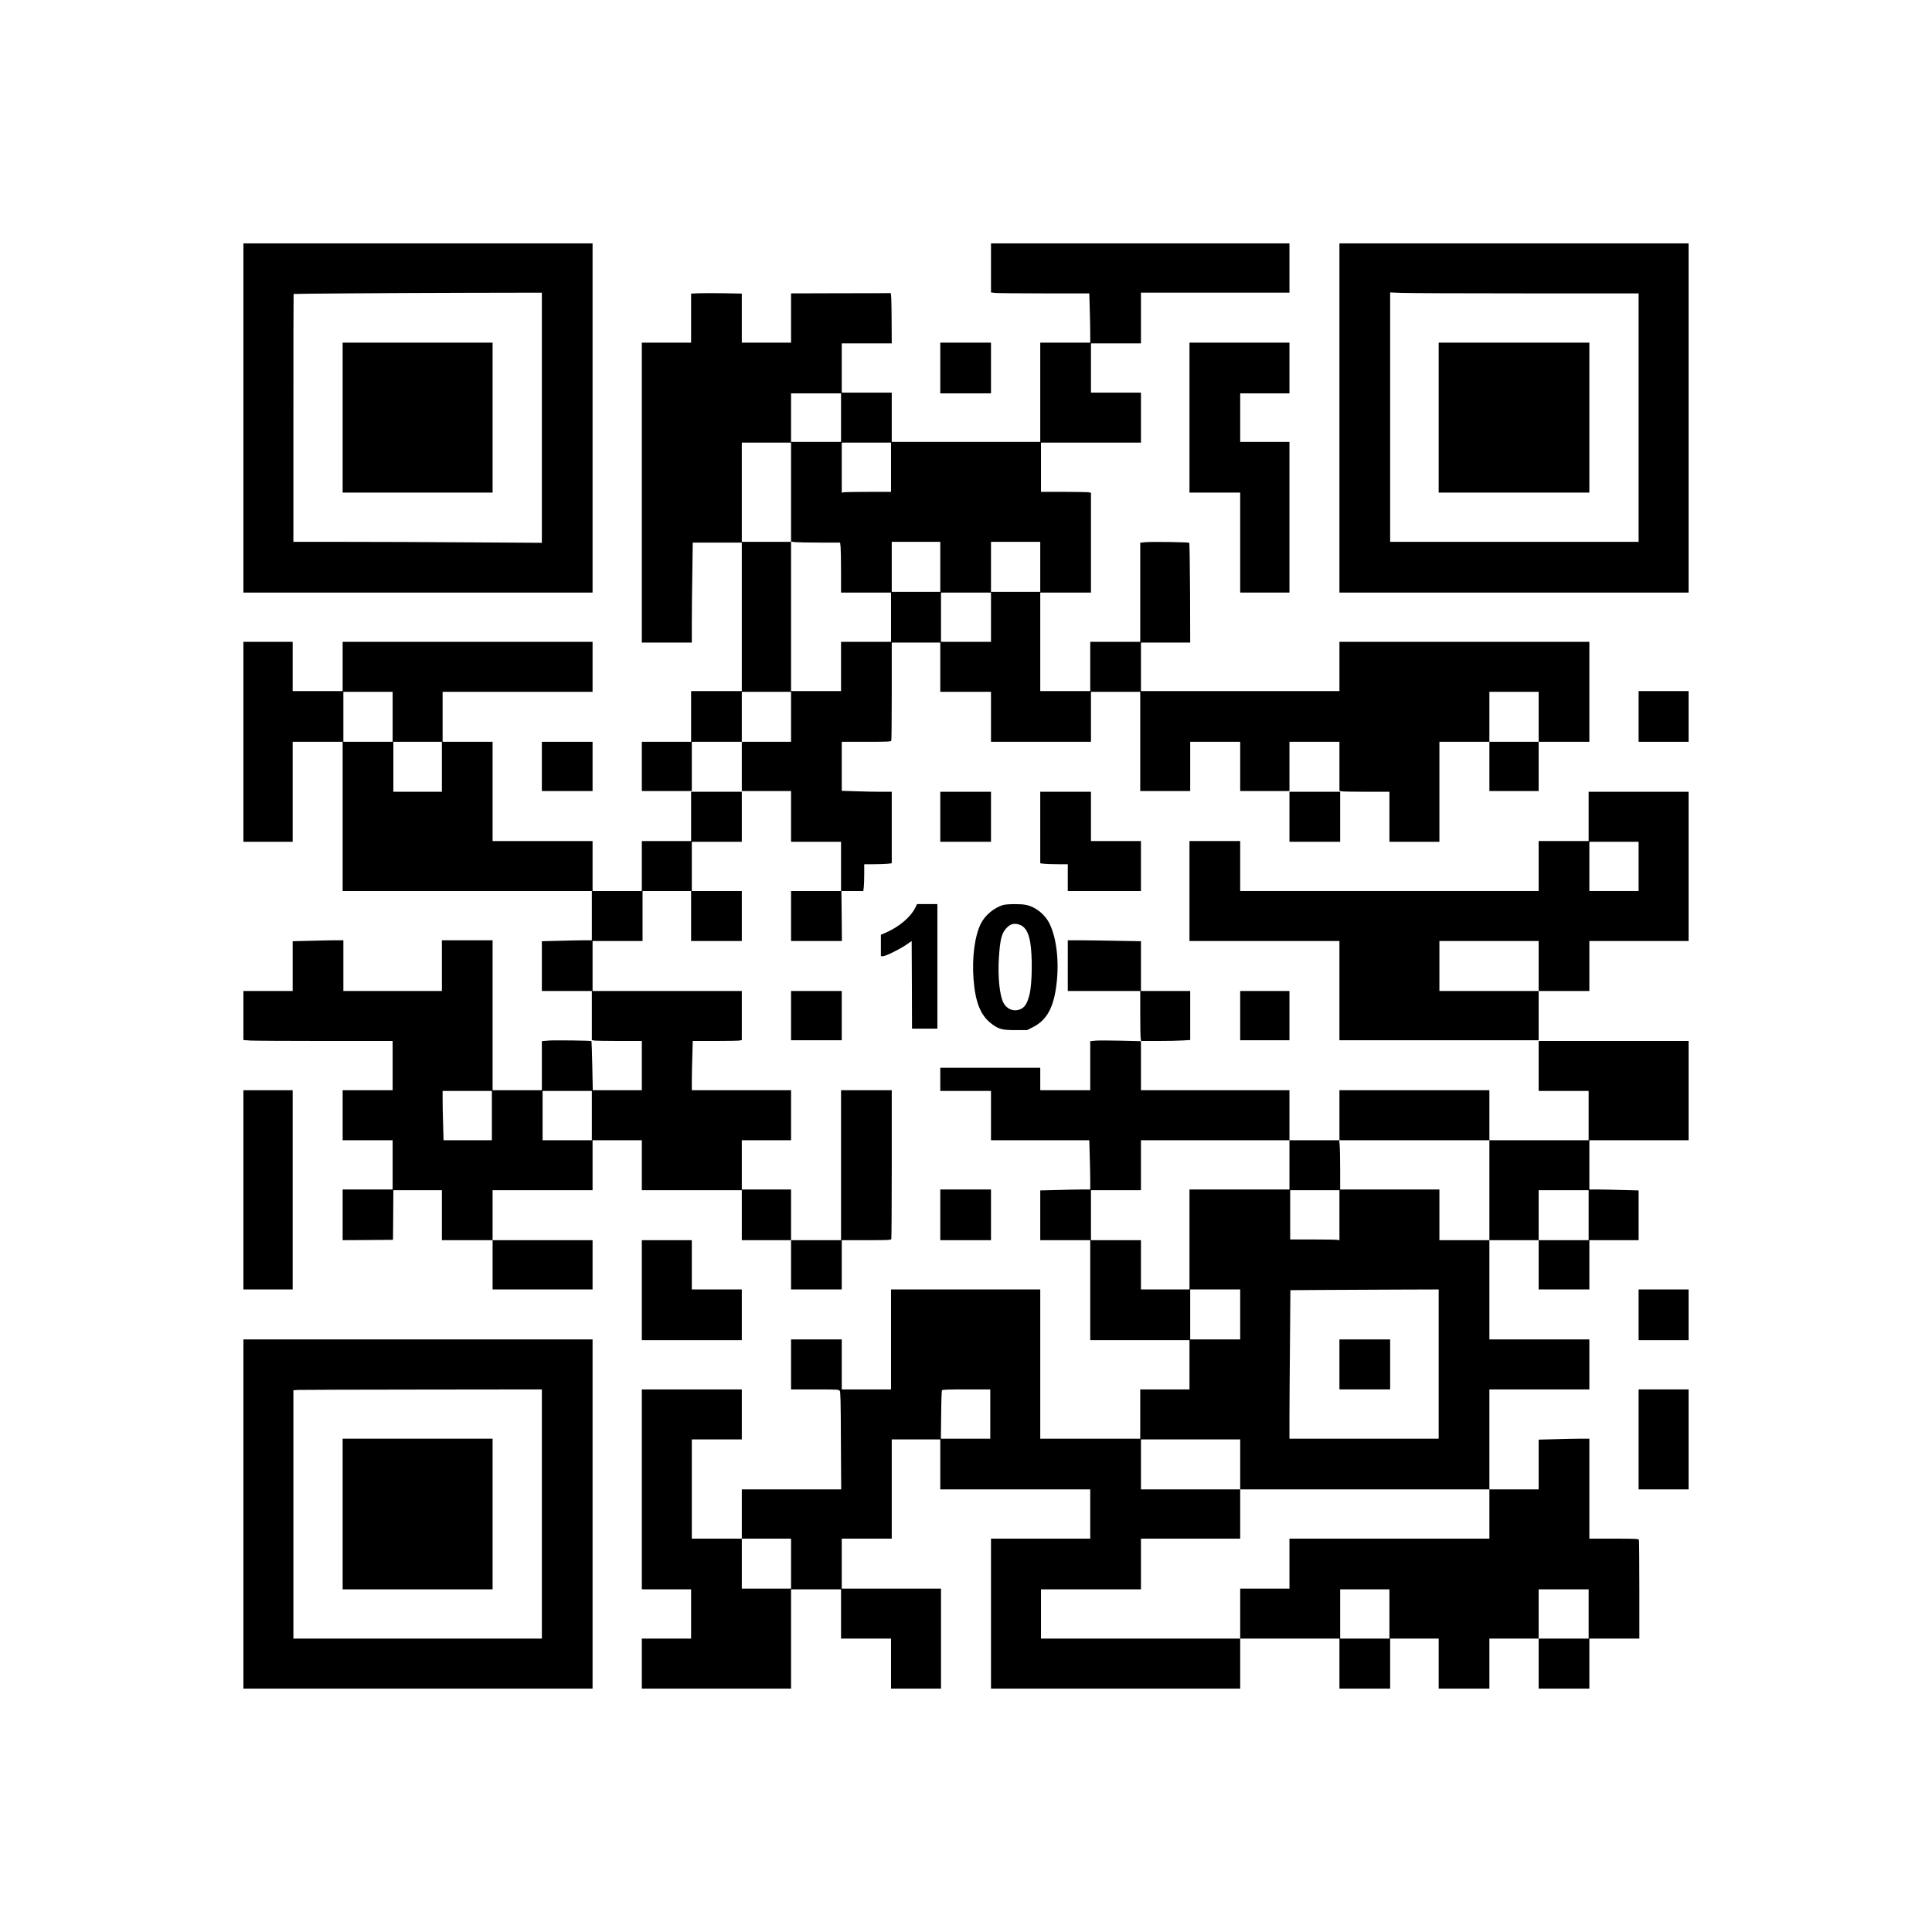
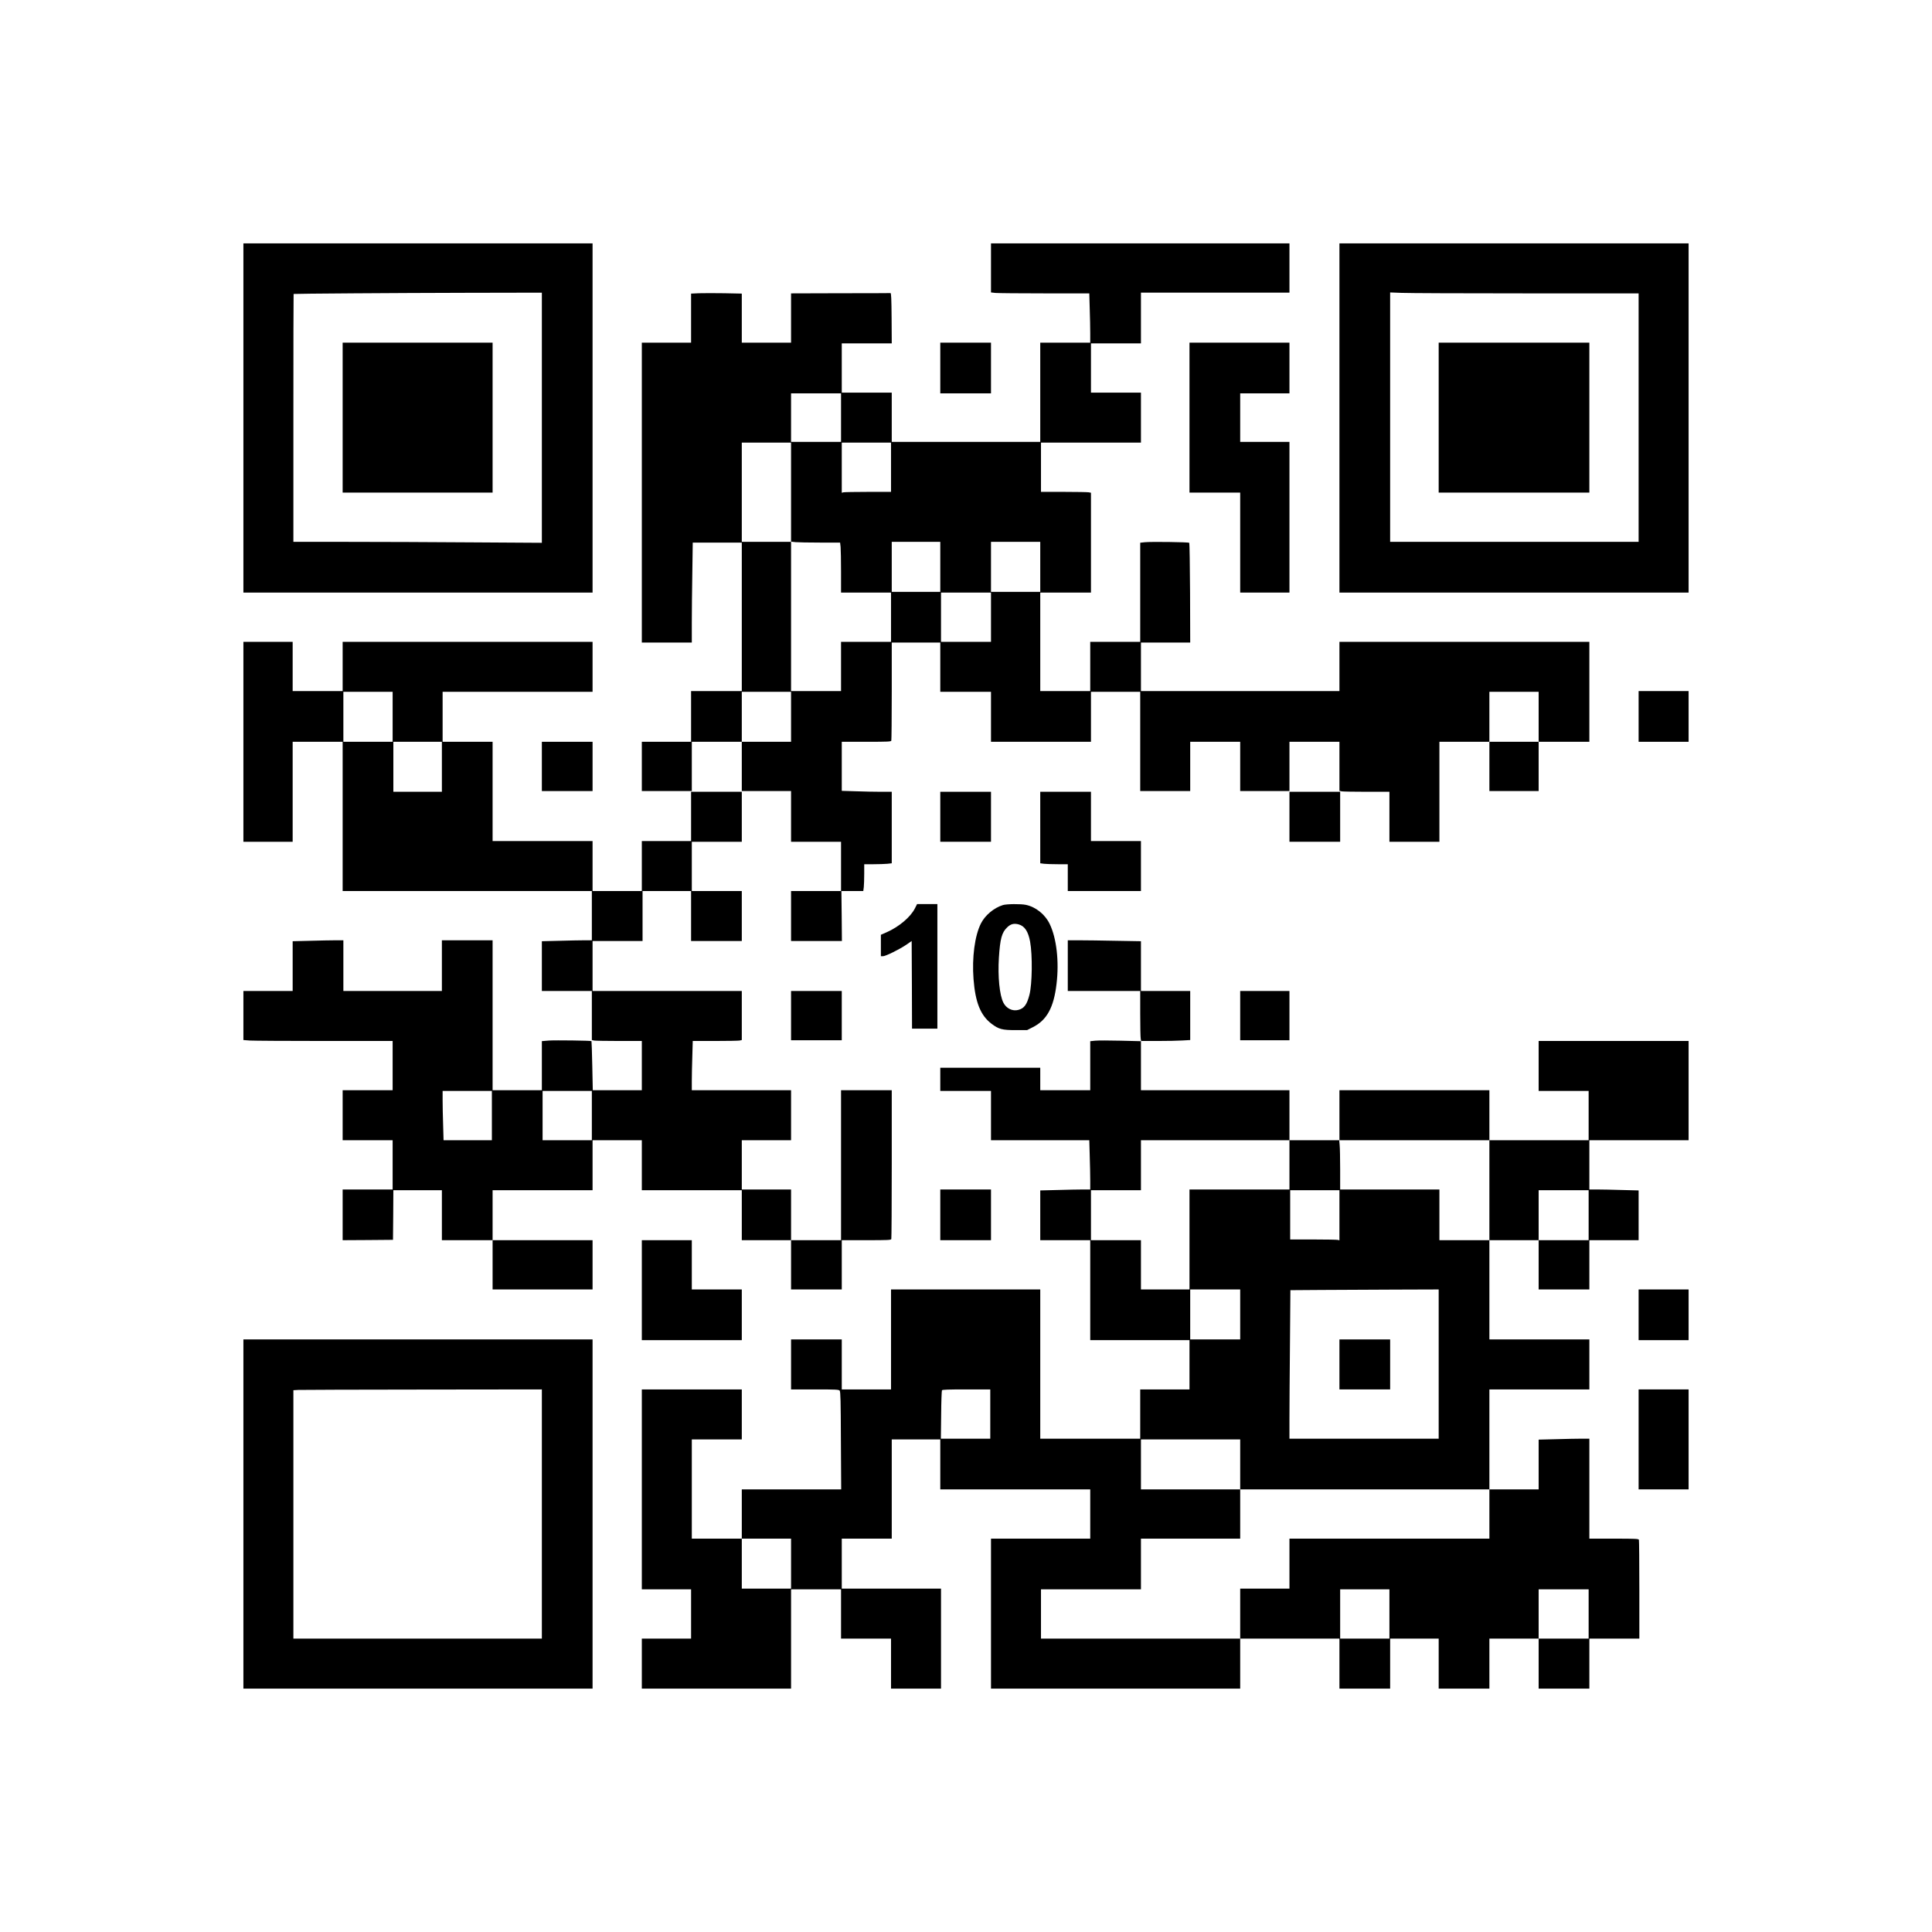
<svg xmlns="http://www.w3.org/2000/svg" version="1.0" width="2000pt" height="2000pt" viewBox="0 0 2667 2667" preserveAspectRatio="xMidYMid meet">
  <g transform="translate(0,2667) scale(0.1,-0.1)" fill="#000000" stroke="none">
    <path d="M3360 20900 l0 -2410 2410 0 2410 0 0 2410 0 2410 -2410 0 -2410 0 0 -2410z m4120 3 l0 -1726 -962 6 c-529 4 -1300 7 -1715 7 l-753 0 0 1710 c0 941 1 1711 3 1712 5 4 1397 14 2395 16 l1032 2 0 -1727z" />
    <path d="M4730 20905 l0 -1035 1035 0 1035 0 0 1035 0 1035 -1035 0 -1035 0 0 -1035z" />
    <path d="M13680 22971 l0 -338 61 -7 c34 -3 340 -6 679 -6 l617 0 6 -212 c4 -116 7 -269 7 -340 l0 -128 -345 0 -345 0 0 -685 0 -685 -1025 0 -1025 0 0 340 0 340 -345 0 -345 0 0 340 0 340 345 0 345 0 -2 348 c-2 270 -6 347 -15 346 -7 -1 -319 -2 -693 -2 l-680 -2 0 -340 0 -340 -340 0 -340 0 0 339 0 338 -240 5 c-131 2 -289 2 -350 0 l-110 -5 0 -338 0 -339 -340 0 -340 0 0 -2070 0 -2070 345 0 345 0 0 268 c0 148 3 458 7 690 l6 422 339 0 338 0 0 -1025 0 -1025 -350 0 -350 0 0 -350 0 -350 -340 0 -340 0 0 -340 0 -340 345 0 345 0 0 340 0 340 345 0 345 0 0 -340 0 -340 340 0 340 0 0 -350 0 -350 345 0 345 0 0 -340 0 -340 -345 0 -345 0 0 -345 0 -345 351 0 351 0 -3 345 -4 345 151 0 151 0 7 53 c3 28 6 112 6 185 l0 132 129 0 c70 0 156 3 190 6 l61 7 0 493 0 494 -148 0 c-82 0 -237 3 -345 7 l-197 6 0 339 0 338 339 0 c300 0 340 2 345 16 3 9 6 317 6 685 l0 669 335 0 335 0 0 -340 0 -340 350 0 350 0 0 -345 0 -345 690 0 690 0 0 345 0 345 340 0 340 0 0 -685 0 -685 345 0 345 0 0 340 0 340 345 0 345 0 0 -340 0 -340 340 0 340 0 0 340 0 340 345 0 345 0 0 -339 0 -338 31 -7 c17 -3 173 -6 345 -6 l314 0 0 -345 0 -345 345 0 345 0 0 690 0 690 345 0 345 0 0 -340 0 -340 340 0 340 0 0 340 0 340 350 0 350 0 0 690 0 690 -1725 0 -1725 0 0 -340 0 -340 -1370 0 -1370 0 0 335 0 335 340 0 340 0 -2 684 c-2 376 -7 688 -11 693 -11 10 -527 17 -613 8 l-64 -7 0 -684 0 -684 -345 0 -345 0 0 -340 0 -340 -345 0 -345 0 0 680 0 680 350 0 350 0 0 689 0 689 -31 6 c-17 3 -173 6 -345 6 l-314 0 0 340 0 340 690 0 690 0 0 345 0 345 -345 0 -345 0 0 340 0 340 345 0 345 0 0 350 0 350 1025 0 1025 0 0 340 0 340 -2060 0 -2060 0 0 -339z m-2070 -2066 l0 -335 -345 0 -345 0 0 335 0 335 345 0 345 0 0 -335z m-690 -1029 l0 -683 61 -7 c34 -3 187 -6 339 -6 l277 0 7 -61 c3 -34 6 -190 6 -345 l0 -284 345 0 345 0 0 -340 0 -340 -345 0 -345 0 0 -340 0 -340 -345 0 -345 0 0 1030 0 1030 -340 0 -340 0 0 685 0 685 340 0 340 0 0 -684z m1380 344 l0 -340 -317 0 c-175 0 -328 -3 -340 -6 l-23 -6 0 346 0 346 340 0 340 0 0 -340z m680 -1375 l0 -345 -335 0 -335 0 0 345 0 345 335 0 335 0 0 -345z m1380 0 l0 -345 -340 0 -340 0 0 345 0 345 340 0 340 0 0 -345z m-680 -695 l0 -340 -345 0 -345 0 0 340 0 340 345 0 345 0 0 -340z m-2760 -1375 l0 -345 -340 0 -340 0 0 345 0 345 340 0 340 0 0 -345z m10320 0 l0 -345 -340 0 -340 0 0 345 0 345 340 0 340 0 0 -345z" />
    <path d="M18490 20900 l0 -2410 2410 0 2410 0 0 2410 0 2410 -2410 0 -2410 0 0 -2410z m2573 1720 l1557 0 0 -1715 0 -1715 -1715 0 -1715 0 0 1722 0 1721 158 -6 c86 -4 858 -7 1715 -7z" />
    <path d="M19860 20905 l0 -1035 1040 0 1040 0 0 1035 0 1035 -1040 0 -1040 0 0 -1035z" />
    <path d="M12980 21590 l0 -350 350 0 350 0 0 350 0 350 -350 0 -350 0 0 -350z" />
    <path d="M16420 20905 l0 -1035 350 0 350 0 0 -690 0 -690 340 0 340 0 0 1040 0 1040 -340 0 -340 0 0 335 0 335 340 0 340 0 0 350 0 350 -690 0 -690 0 0 -1035z" />
    <path d="M3360 16430 l0 -1380 340 0 340 0 0 690 0 690 345 0 345 0 0 -1030 0 -1030 1720 0 1720 0 0 -340 0 -340 -103 0 c-57 0 -212 -3 -345 -7 l-242 -6 0 -344 0 -343 345 0 345 0 0 -339 0 -338 31 -7 c17 -3 173 -6 345 -6 l314 0 0 -340 0 -340 -338 0 -339 0 -7 337 c-4 186 -9 339 -11 341 -7 8 -501 14 -587 8 l-98 -8 0 -339 0 -339 -340 0 -340 0 0 1035 0 1035 -350 0 -350 0 0 -350 0 -350 -680 0 -680 0 0 350 0 350 -108 0 c-60 0 -217 -3 -350 -7 l-242 -6 0 -344 0 -343 -340 0 -340 0 0 -339 0 -338 92 -7 c50 -3 513 -6 1030 -6 l938 0 0 -340 0 -340 -345 0 -345 0 0 -345 0 -345 345 0 345 0 0 -340 0 -340 -345 0 -345 0 0 -350 0 -350 348 2 347 3 3 343 2 342 335 0 335 0 0 -345 0 -345 350 0 350 0 0 -340 0 -340 690 0 690 0 0 340 0 340 -690 0 -690 0 0 345 0 345 690 0 690 0 0 345 0 345 340 0 340 0 0 -345 0 -345 690 0 690 0 0 -345 0 -345 340 0 340 0 0 -340 0 -340 350 0 350 0 0 340 0 340 339 0 c300 0 340 2 345 16 3 9 6 474 6 1035 l0 1019 -350 0 -350 0 0 -1035 0 -1035 -345 0 -345 0 0 350 0 350 -340 0 -340 0 0 340 0 340 340 0 340 0 0 345 0 345 -685 0 -685 0 0 128 c0 71 3 224 7 340 l6 212 307 0 c169 0 322 3 339 6 l31 7 0 338 0 339 -1030 0 -1030 0 0 345 0 345 345 0 345 0 0 345 0 345 335 0 335 0 0 -345 0 -345 350 0 350 0 0 345 0 345 -345 0 -345 0 0 340 0 340 345 0 345 0 0 345 0 345 -350 0 -350 0 0 -340 0 -340 -340 0 -340 0 0 -345 0 -345 -340 0 -340 0 0 345 0 345 -690 0 -690 0 0 685 0 685 -345 0 -345 0 0 345 0 345 1035 0 1035 0 0 345 0 345 -1725 0 -1725 0 0 -340 0 -340 -345 0 -345 0 0 340 0 340 -340 0 -340 0 0 -1380z m2060 345 l0 -345 -340 0 -340 0 0 345 0 345 340 0 340 0 0 -345z m680 -690 l0 -345 -335 0 -335 0 0 345 0 345 335 0 335 0 0 -345z m690 -4815 l0 -340 -333 0 -334 0 -6 212 c-4 116 -7 269 -7 340 l0 128 340 0 340 0 0 -340z m1380 0 l0 -340 -340 0 -340 0 0 340 0 340 340 0 340 0 0 -340z" />
    <path d="M22620 16780 l0 -350 345 0 345 0 0 350 0 350 -345 0 -345 0 0 -350z" />
    <path d="M7480 16090 l0 -340 350 0 350 0 0 340 0 340 -350 0 -350 0 0 -340z" />
    <path d="M12980 15395 l0 -345 350 0 350 0 0 345 0 345 -350 0 -350 0 0 -345z" />
    <path d="M14360 15246 l0 -493 53 -7 c28 -3 114 -6 190 -6 l137 0 0 -185 0 -185 505 0 505 0 0 345 0 345 -345 0 -345 0 0 340 0 340 -350 0 -350 0 0 -494z" />
    <path d="M17800 15395 l0 -345 350 0 350 0 0 345 0 345 -350 0 -350 0 0 -345z" />
-     <path d="M21930 15400 l0 -340 -345 0 -345 0 0 -345 0 -345 -2060 0 -2060 0 0 345 0 345 -350 0 -350 0 0 -690 0 -690 1035 0 1035 0 0 -685 0 -685 1375 0 1375 0 0 340 0 340 350 0 350 0 0 345 0 345 685 0 685 0 0 1030 0 1030 -690 0 -690 0 0 -340z m690 -690 l0 -340 -340 0 -340 0 0 340 0 340 340 0 340 0 0 -340z m-1380 -1375 l0 -345 -685 0 -685 0 0 345 0 345 685 0 685 0 0 -345z" />
    <path d="M12630 14131 c-61 -121 -220 -255 -392 -331 l-78 -34 0 -148 0 -148 29 0 c36 0 225 93 321 158 l75 52 3 -605 2 -605 175 0 175 0 0 860 0 860 -140 0 -140 0 -30 -59z" />
    <path d="M13844 14176 c-125 -39 -246 -141 -303 -254 -85 -168 -125 -470 -102 -769 25 -321 97 -500 248 -615 101 -76 147 -88 332 -88 l159 0 79 40 c194 97 290 272 328 600 37 309 0 630 -95 826 -63 131 -191 234 -328 263 -70 15 -267 13 -318 -3z m219 -267 c82 -23 131 -97 157 -238 34 -188 29 -584 -9 -733 -35 -136 -73 -188 -153 -209 -81 -22 -167 20 -207 100 -53 103 -78 361 -62 618 17 266 40 350 114 421 49 48 95 59 160 41z" />
    <path d="M14740 13340 l0 -350 500 0 500 0 0 -314 c0 -172 3 -328 7 -346 l6 -33 -284 7 c-156 4 -315 4 -352 0 l-67 -7 0 -338 0 -339 -345 0 -345 0 0 155 0 155 -690 0 -690 0 0 -160 0 -160 350 0 350 0 0 -340 0 -340 678 0 679 0 6 -217 c4 -120 7 -273 7 -340 l0 -123 -103 0 c-57 0 -212 -3 -345 -7 l-242 -6 0 -344 0 -343 345 0 345 0 0 -690 0 -690 685 0 685 0 0 -340 0 -340 -340 0 -340 0 0 -340 0 -340 -690 0 -690 0 0 1030 0 1030 -1030 0 -1030 0 0 -690 0 -690 -340 0 -340 0 0 345 0 345 -350 0 -350 0 0 -345 0 -345 329 0 c293 0 330 -2 342 -17 12 -13 15 -137 17 -690 l4 -673 -686 0 -686 0 0 -340 0 -340 -345 0 -345 0 0 685 0 685 345 0 345 0 0 345 0 345 -690 0 -690 0 0 -1380 0 -1380 340 0 340 0 0 -340 0 -340 -340 0 -340 0 0 -345 0 -345 1030 0 1030 0 0 685 0 685 345 0 345 0 0 -340 0 -340 345 0 345 0 0 -345 0 -345 345 0 345 0 0 690 0 690 -685 0 -685 0 0 345 0 345 345 0 345 0 0 685 0 685 335 0 335 0 0 -345 0 -345 1035 0 1035 0 0 -340 0 -340 -685 0 -685 0 0 -1035 0 -1035 1720 0 1720 0 0 345 0 345 685 0 685 0 0 -345 0 -345 350 0 350 0 0 345 0 345 335 0 335 0 0 -345 0 -345 350 0 350 0 0 345 0 345 340 0 340 0 0 -345 0 -345 350 0 350 0 0 345 0 345 345 0 345 0 0 674 c0 371 -3 681 -6 690 -5 14 -45 16 -345 16 l-339 0 0 690 0 690 -108 0 c-60 0 -217 -3 -350 -7 l-242 -6 0 -344 0 -343 -340 0 -340 0 0 690 0 690 690 0 690 0 0 345 0 345 -690 0 -690 0 0 685 0 685 340 0 340 0 0 -340 0 -340 350 0 350 0 0 340 0 340 340 0 340 0 0 343 0 344 -232 6 c-128 4 -281 7 -340 7 l-108 0 0 340 0 340 685 0 685 0 0 685 0 685 -1035 0 -1035 0 0 -345 0 -345 345 0 345 0 0 -340 0 -340 -685 0 -685 0 0 345 0 345 -1035 0 -1035 0 0 -345 0 -345 -345 0 -345 0 0 345 0 345 -1025 0 -1025 0 0 340 0 340 233 0 c129 0 282 3 340 7 l107 6 0 339 0 338 -340 0 -340 0 0 343 0 344 -347 6 c-190 4 -418 7 -505 7 l-158 0 0 -350z m3060 -2750 l0 -340 -690 0 -690 0 0 -690 0 -690 -335 0 -335 0 0 340 0 340 -345 0 -345 0 0 345 0 345 345 0 345 0 0 345 0 345 1025 0 1025 0 0 -340z m2760 -350 l0 -690 -345 0 -345 0 0 350 0 350 -685 0 -685 0 0 273 c0 149 -3 302 -7 340 l-6 67 1037 0 1036 0 0 -690z m-2070 -346 l0 -346 -22 6 c-13 3 -166 6 -340 6 l-318 0 0 340 0 340 340 0 340 0 0 -346z m3440 1 l0 -345 -345 0 -345 0 0 345 0 345 345 0 345 0 0 -345z m-4810 -1370 l0 -345 -345 0 -345 0 0 345 0 345 345 0 345 0 0 -345z m2740 -685 l0 -1030 -1030 0 -1030 0 0 273 c0 151 3 612 7 1025 l6 752 421 3 c232 1 692 3 1024 5 l602 2 0 -1030z m-6190 -690 l0 -340 -341 0 -341 0 4 328 c1 180 7 333 11 340 6 9 85 12 338 12 l329 0 0 -340z m3450 -695 l0 -345 1720 0 1720 0 0 -340 0 -340 -1380 0 -1380 0 0 -345 0 -345 -340 0 -340 0 0 -345 0 -345 -1375 0 -1375 0 0 340 0 340 690 0 690 0 0 350 0 350 685 0 685 0 0 340 0 340 -685 0 -685 0 0 345 0 345 685 0 685 0 0 -345z m-6200 -1370 l0 -345 -340 0 -340 0 0 345 0 345 340 0 340 0 0 -345z m8260 -695 l0 -340 -340 0 -340 0 0 340 0 340 340 0 340 0 0 -340z m2750 0 l0 -340 -345 0 -345 0 0 340 0 340 345 0 345 0 0 -340z" />
    <path d="M18490 7835 l0 -345 350 0 350 0 0 345 0 345 -350 0 -350 0 0 -345z" />
    <path d="M10920 12650 l0 -340 350 0 350 0 0 340 0 340 -350 0 -350 0 0 -340z" />
    <path d="M17120 12650 l0 -340 340 0 340 0 0 340 0 340 -340 0 -340 0 0 -340z" />
-     <path d="M3360 10245 l0 -1375 340 0 340 0 0 1375 0 1375 -340 0 -340 0 0 -1375z" />
    <path d="M12980 9900 l0 -350 350 0 350 0 0 350 0 350 -350 0 -350 0 0 -350z" />
    <path d="M8860 8860 l0 -690 690 0 690 0 0 350 0 350 -345 0 -345 0 0 340 0 340 -345 0 -345 0 0 -690z" />
    <path d="M22620 8520 l0 -350 345 0 345 0 0 350 0 350 -345 0 -345 0 0 -350z" />
    <path d="M3360 5770 l0 -2410 2410 0 2410 0 0 2410 0 2410 -2410 0 -2410 0 0 -2410z m4120 0 l0 -1720 -1715 0 -1715 0 0 1715 0 1714 68 4 c37 2 808 4 1715 5 l1647 2 0 -1720z" />
-     <path d="M4730 5770 l0 -1040 1035 0 1035 0 0 1040 0 1040 -1035 0 -1035 0 0 -1040z" />
    <path d="M22620 6800 l0 -690 345 0 345 0 0 690 0 690 -345 0 -345 0 0 -690z" />
  </g>
</svg>